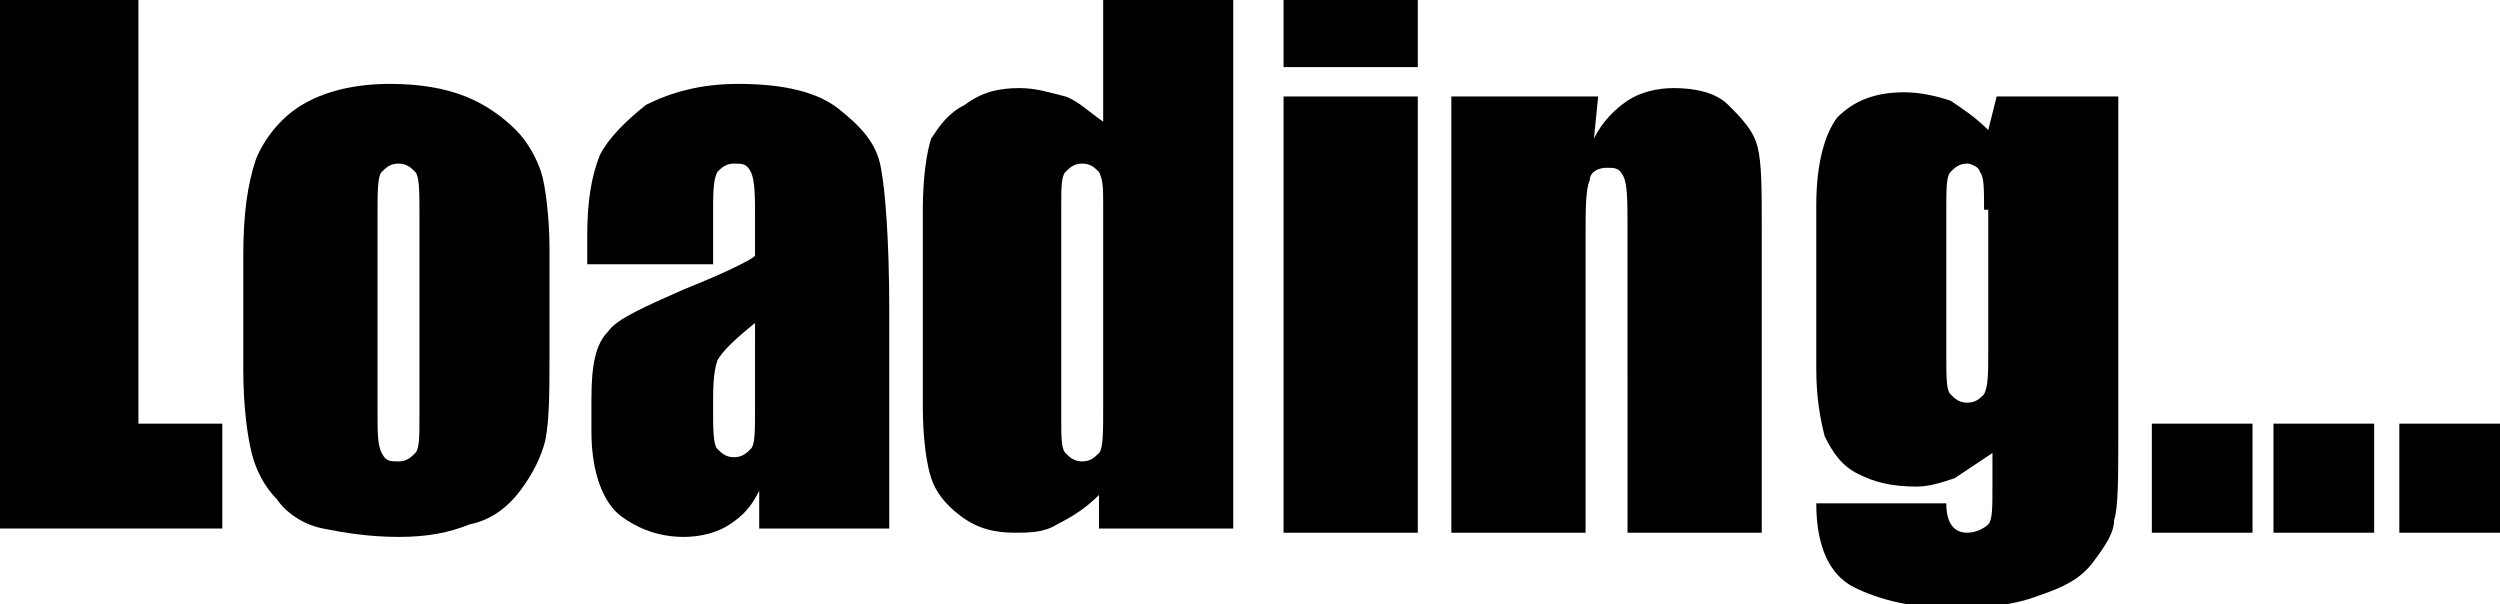
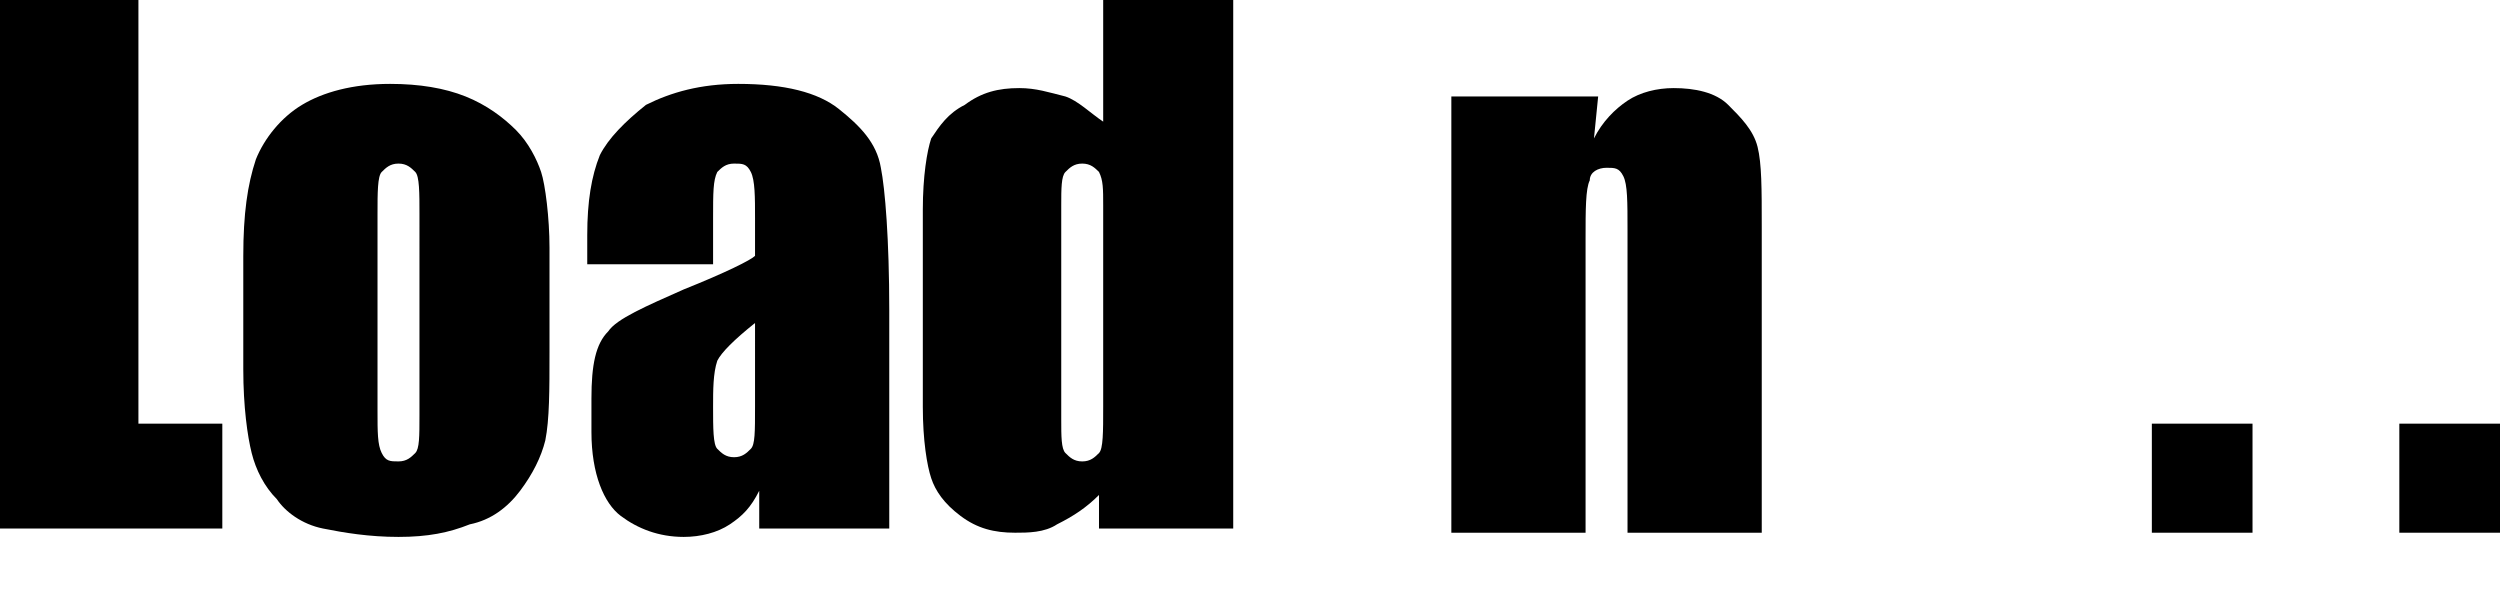
<svg xmlns="http://www.w3.org/2000/svg" version="1.1" id="text_loading" x="0px" y="0px" viewBox="0 0 59.6 14.4" xml:space="preserve">
  <g>
    <path d="M3.3,0v10.1h2v2.5H0V0H3.3z" />
    <path d="M13.1,5.9v2.5c0,0.9,0,1.6-0.1,2.1c-0.1,0.4-0.3,0.8-0.6,1.2c-0.3,0.4-0.7,0.7-1.2,0.8c-0.5,0.2-1,0.3-1.7,0.3   c-0.7,0-1.3-0.1-1.8-0.2s-0.9-0.4-1.1-0.7c-0.3-0.3-0.5-0.7-0.6-1.1c-0.1-0.4-0.2-1.1-0.2-2V6.1c0-1,0.1-1.7,0.3-2.3   c0.2-0.5,0.6-1,1.1-1.3c0.5-0.3,1.2-0.5,2.1-0.5c0.7,0,1.3,0.1,1.8,0.3s0.9,0.5,1.2,0.8c0.3,0.3,0.5,0.7,0.6,1S13.1,5.2,13.1,5.9z    M10,5.1c0-0.5,0-0.9-0.1-1C9.8,4,9.7,3.9,9.5,3.9S9.2,4,9.1,4.1c-0.1,0.1-0.1,0.5-0.1,1v4.7c0,0.5,0,0.8,0.1,1S9.3,11,9.5,11   c0.2,0,0.3-0.1,0.4-0.2c0.1-0.1,0.1-0.4,0.1-0.9V5.1z" />
    <path d="M17,6.3h-3V5.6c0-0.8,0.1-1.4,0.3-1.9c0.2-0.4,0.6-0.8,1.1-1.2c0.6-0.3,1.3-0.5,2.2-0.5c1.1,0,1.9,0.2,2.4,0.6   c0.5,0.4,0.9,0.8,1,1.4c0.1,0.5,0.2,1.7,0.2,3.4v5.2h-3.1v-0.9c-0.2,0.4-0.4,0.6-0.7,0.8s-0.7,0.3-1.1,0.3c-0.6,0-1.1-0.2-1.5-0.5   s-0.7-1-0.7-2V9.5c0-0.8,0.1-1.3,0.4-1.6c0.2-0.3,0.9-0.6,1.8-1c1-0.4,1.6-0.7,1.7-0.8C18,6,18,5.7,18,5.2c0-0.5,0-0.9-0.1-1.1   c-0.1-0.2-0.2-0.2-0.4-0.2c-0.2,0-0.3,0.1-0.4,0.2C17,4.3,17,4.6,17,5.2V6.3z M18,7.7c-0.5,0.4-0.8,0.7-0.9,0.9   C17,8.9,17,9.3,17,9.7c0,0.5,0,0.9,0.1,1s0.2,0.2,0.4,0.2c0.2,0,0.3-0.1,0.4-0.2c0.1-0.1,0.1-0.4,0.1-1V7.7z" />
    <path d="M29.4,0v12.6h-3.2v-0.8c-0.3,0.3-0.6,0.5-1,0.7c-0.3,0.2-0.7,0.2-1,0.2c-0.5,0-0.9-0.1-1.3-0.4s-0.6-0.6-0.7-0.9   c-0.1-0.3-0.2-0.9-0.2-1.7V5c0-0.8,0.1-1.4,0.2-1.7C22.4,3,22.6,2.7,23,2.5c0.4-0.3,0.8-0.4,1.3-0.4c0.4,0,0.7,0.1,1.1,0.2   c0.3,0.1,0.6,0.4,0.9,0.6V0H29.4z M26.3,4.9c0-0.4,0-0.6-0.1-0.8C26.1,4,26,3.9,25.8,3.9c-0.2,0-0.3,0.1-0.4,0.2   c-0.1,0.1-0.1,0.4-0.1,0.8V10c0,0.4,0,0.7,0.1,0.8s0.2,0.2,0.4,0.2c0.2,0,0.3-0.1,0.4-0.2c0.1-0.1,0.1-0.5,0.1-1.1V4.9z" />
-     <path d="M33.8,0v1.6h-3.2V0H33.8z M33.8,2.3v10.4h-3.2V2.3H33.8z" />
    <path d="M38.1,2.3l-0.1,1c0.2-0.4,0.5-0.7,0.8-0.9c0.3-0.2,0.7-0.3,1.1-0.3c0.5,0,1,0.1,1.3,0.4c0.3,0.3,0.6,0.6,0.7,1   c0.1,0.4,0.1,1,0.1,1.9v7.3h-3.2V5.5c0-0.7,0-1.1-0.1-1.3s-0.2-0.2-0.4-0.2c-0.2,0-0.4,0.1-0.4,0.3c-0.1,0.2-0.1,0.7-0.1,1.4v7   h-3.2V2.3H38.1z" />
-     <path d="M50.5,2.3v8c0,1.1,0,1.8-0.1,2.1c0,0.3-0.2,0.6-0.5,1c-0.3,0.4-0.7,0.6-1.3,0.8c-0.5,0.2-1.2,0.3-2,0.3   c-1,0-1.8-0.2-2.4-0.5c-0.6-0.3-0.9-1-0.9-2h3.1c0,0.5,0.2,0.7,0.5,0.7c0.2,0,0.4-0.1,0.5-0.2c0.1-0.1,0.1-0.4,0.1-0.9v-0.8   c-0.3,0.2-0.6,0.4-0.9,0.6c-0.3,0.1-0.6,0.2-0.9,0.2c-0.6,0-1-0.1-1.4-0.3c-0.4-0.2-0.6-0.5-0.8-0.9c-0.1-0.4-0.2-0.9-0.2-1.6V4.9   c0-1,0.2-1.7,0.5-2.1c0.4-0.4,0.9-0.6,1.6-0.6c0.4,0,0.8,0.1,1.1,0.2c0.3,0.2,0.6,0.4,0.9,0.7l0.2-0.8H50.5z M47.3,5   c0-0.5,0-0.8-0.1-0.9C47.2,4,47,3.9,46.9,3.9c-0.2,0-0.3,0.1-0.4,0.2c-0.1,0.1-0.1,0.4-0.1,0.9v3.5c0,0.5,0,0.8,0.1,0.9   c0.1,0.1,0.2,0.2,0.4,0.2c0.2,0,0.3-0.1,0.4-0.2c0.1-0.2,0.1-0.5,0.1-1.1V5z" />
    <path d="M53.7,10.1v2.6h-2.4v-2.6H53.7z" />
-     <path d="M56.6,10.1v2.6h-2.4v-2.6H56.6z" />
    <path d="M59.6,10.1v2.6h-2.4v-2.6H59.6z" />
  </g>
</svg>